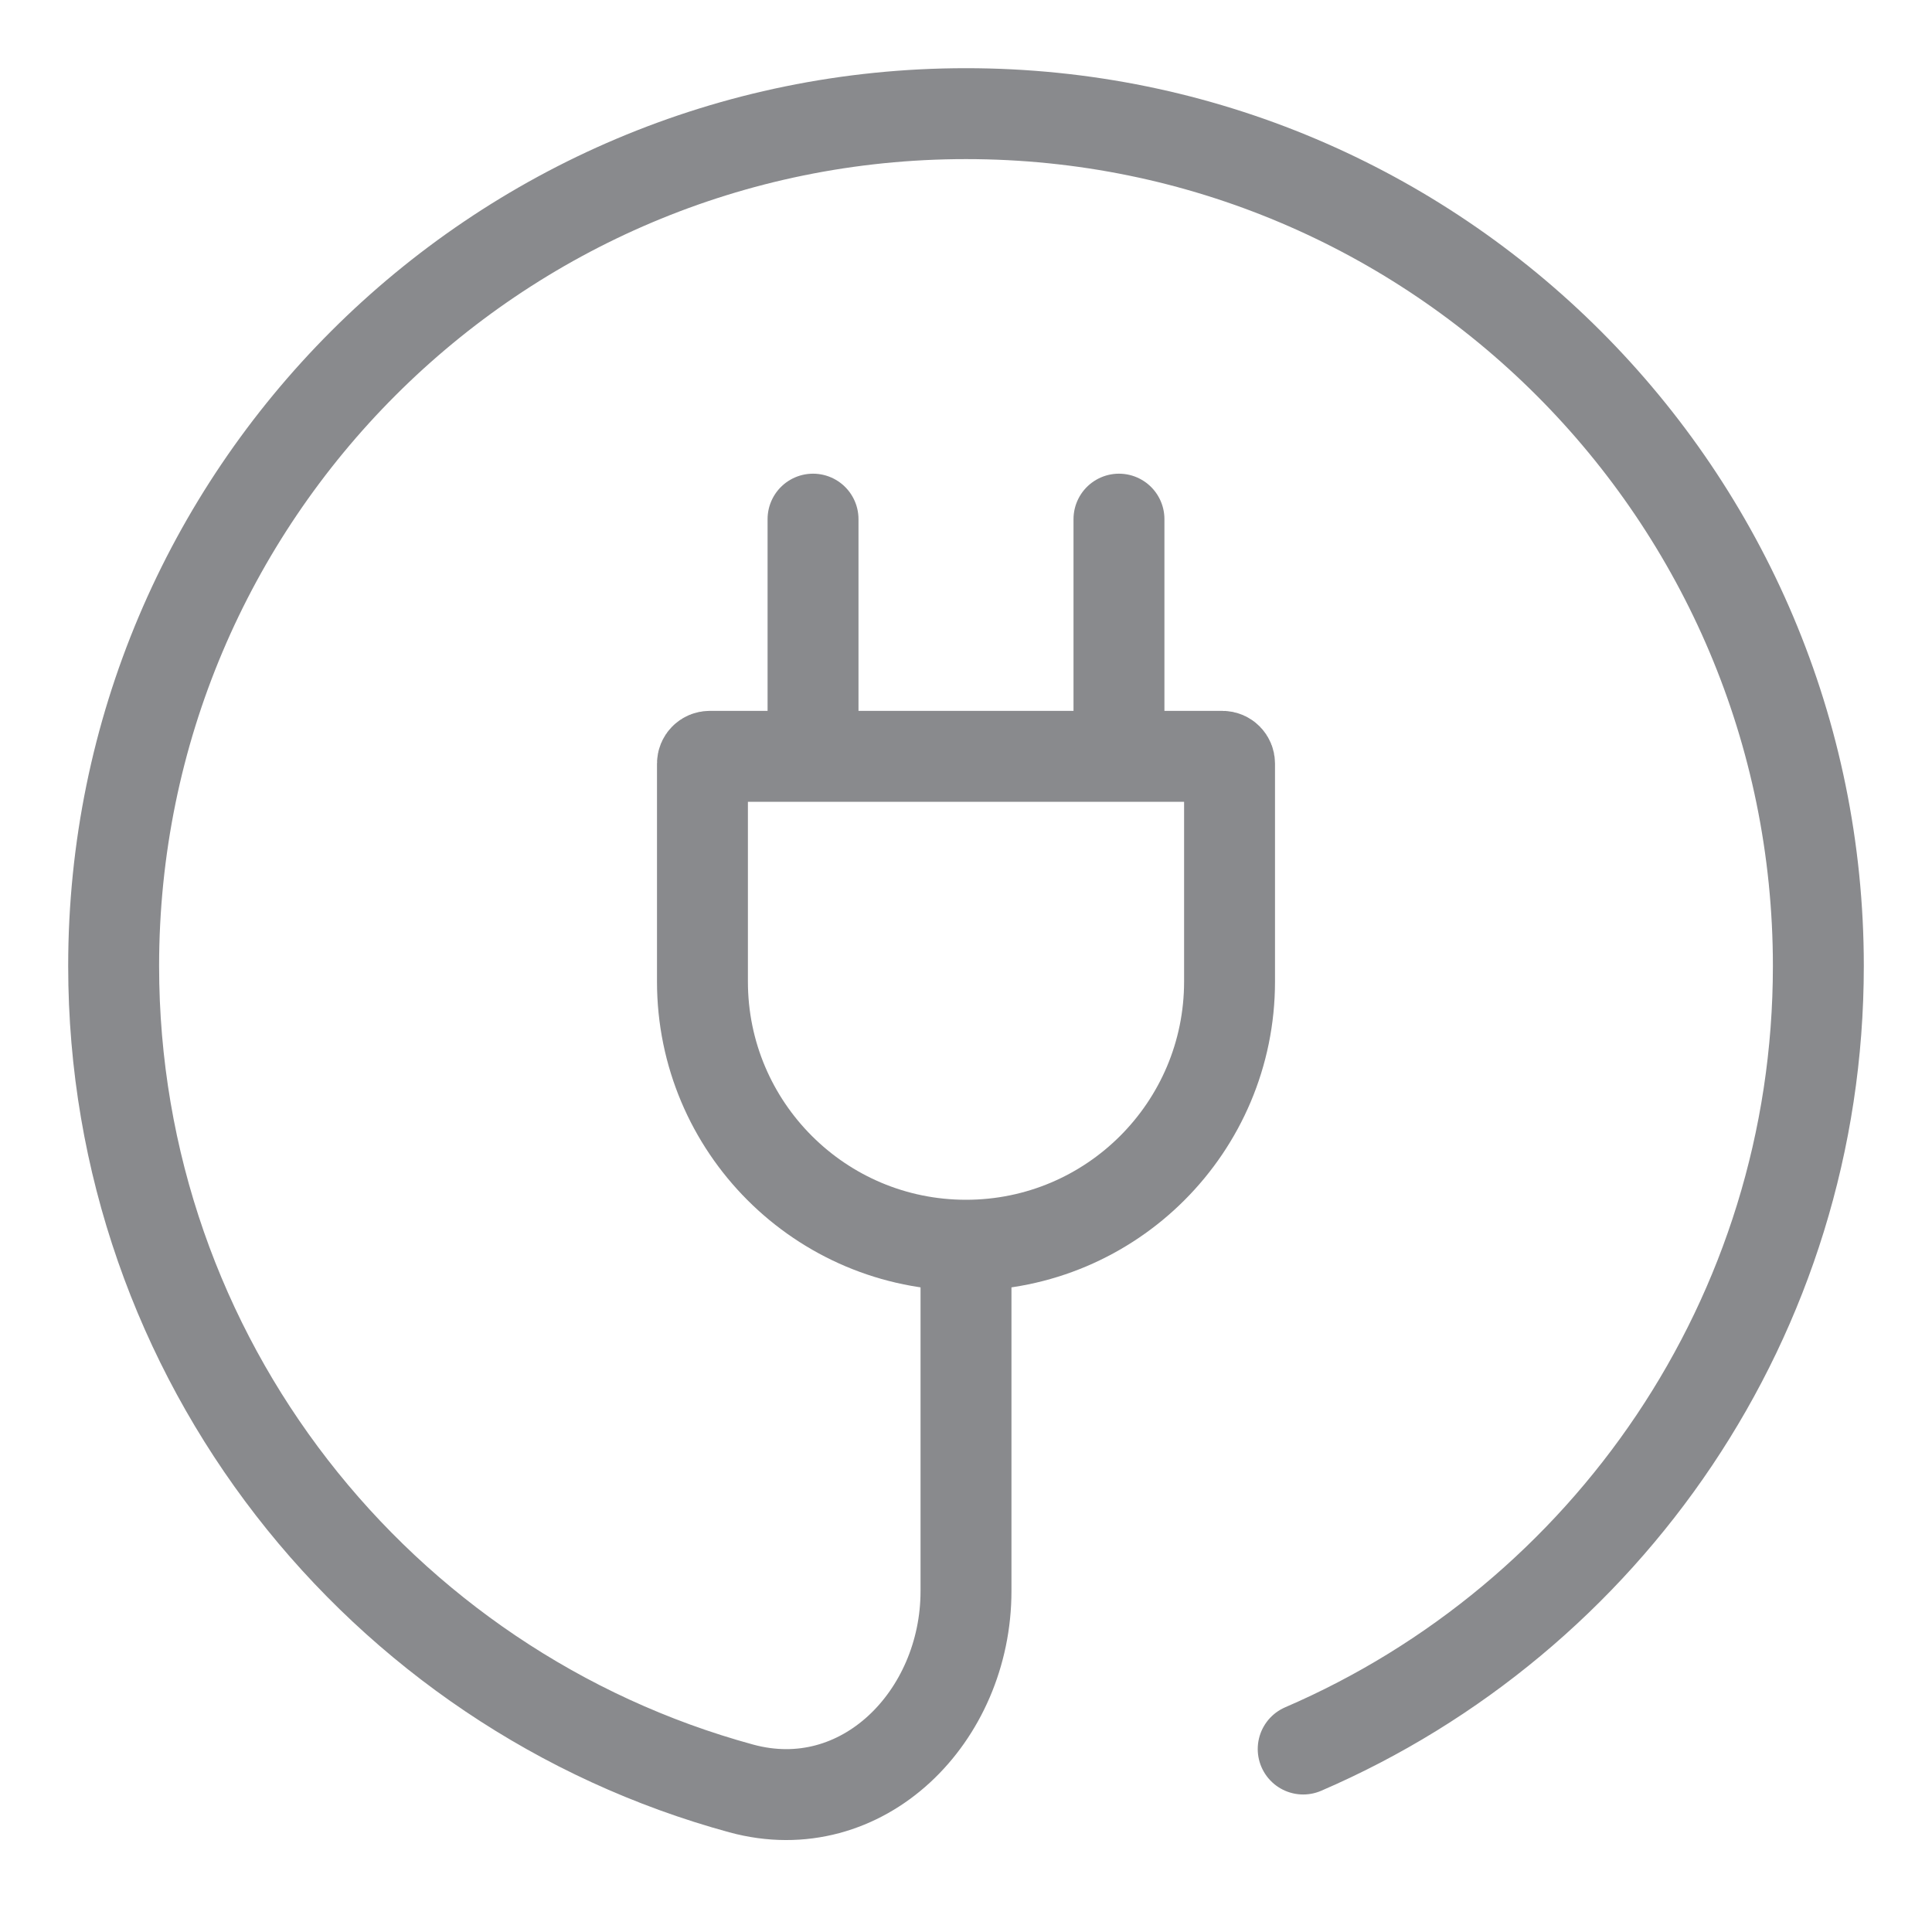
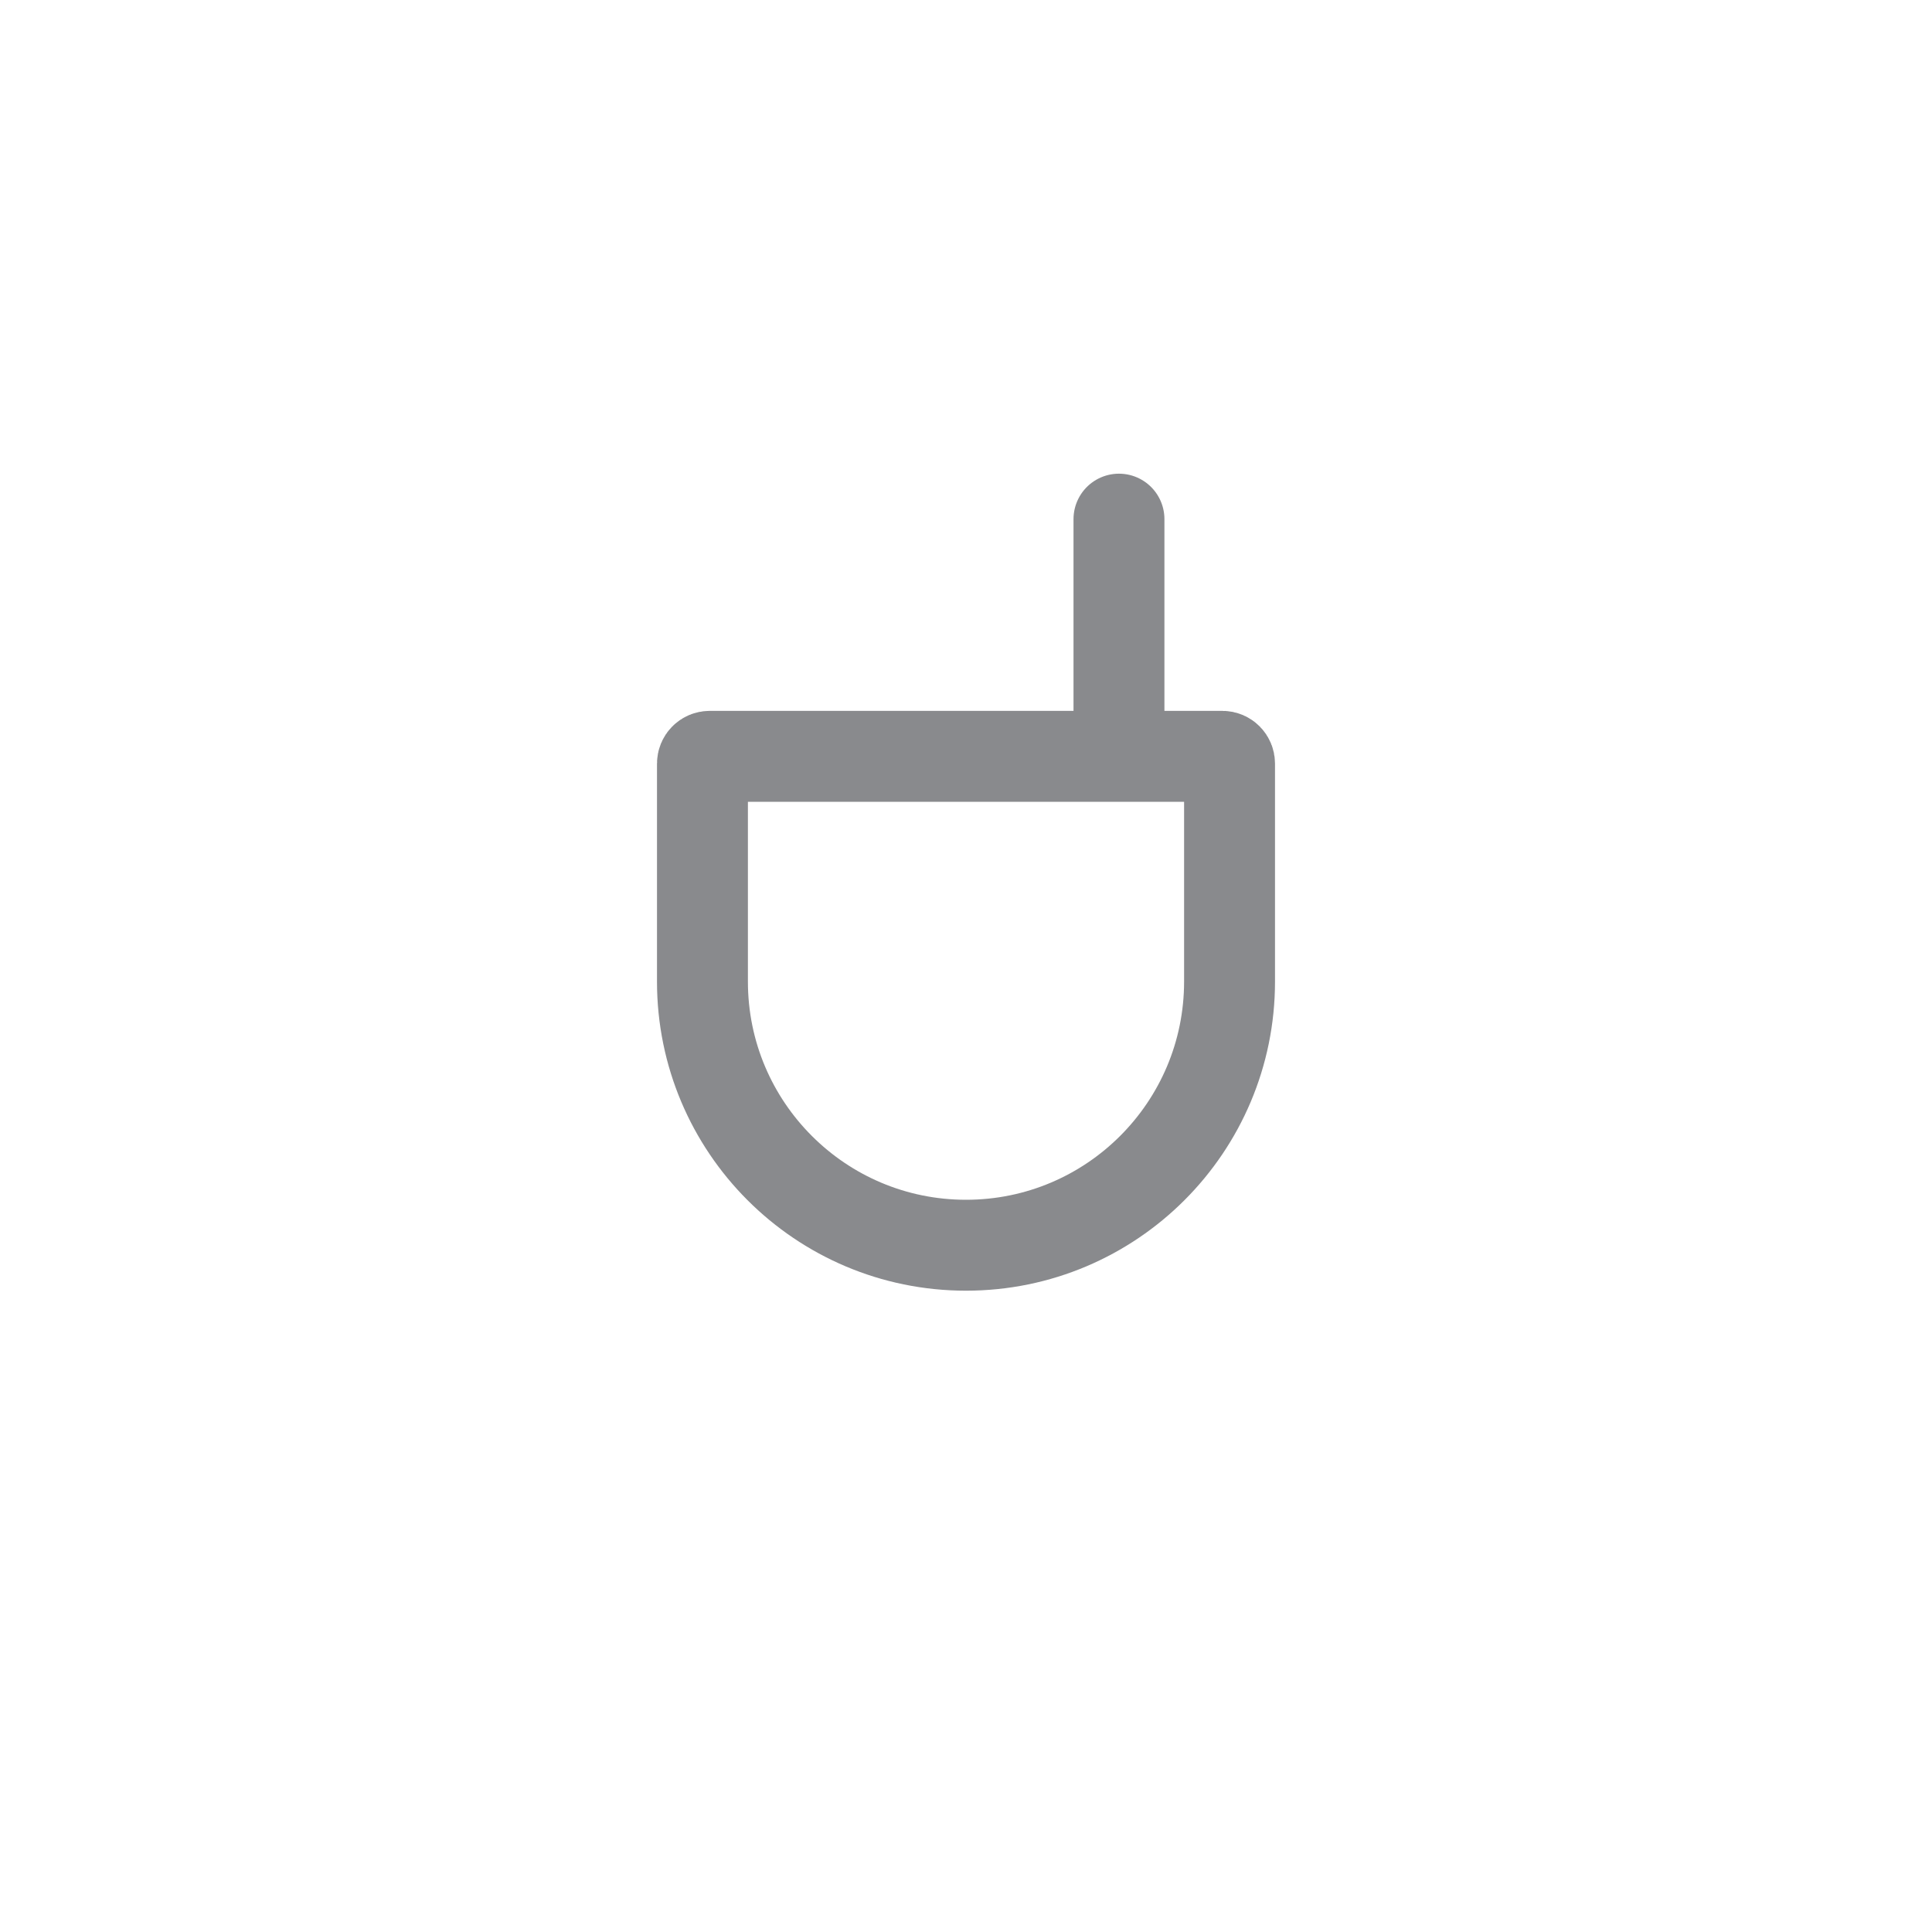
<svg xmlns="http://www.w3.org/2000/svg" width="17" height="17" viewBox="0 0 17 17" fill="none">
-   <path d="M11.467 15.39C14.133 14.241 16 11.588 16 8.5C16 4.358 12.642 1 8.5 1C4.358 1 1 4.358 1 8.5C1 11.958 3.34 14.869 6.523 15.737C7.589 16.027 8.5 15.105 8.5 14V11.133" stroke="#898A8D" stroke-width="0.8" stroke-linecap="round" />
  <path d="M6.181 6.719C6.181 6.684 6.209 6.655 6.245 6.655H10.756C10.791 6.655 10.819 6.684 10.819 6.719V8.637C10.819 9.918 9.781 10.957 8.5 10.957C7.219 10.957 6.181 9.918 6.181 8.637V6.719Z" stroke="#898A8D" stroke-width="0.8" />
-   <path d="M7.154 6.496V4.568" stroke="#898A8D" stroke-width="0.8" stroke-linecap="round" />
  <path d="M9.846 6.496V4.568" stroke="#898A8D" stroke-width="0.8" stroke-linecap="round" />
</svg>